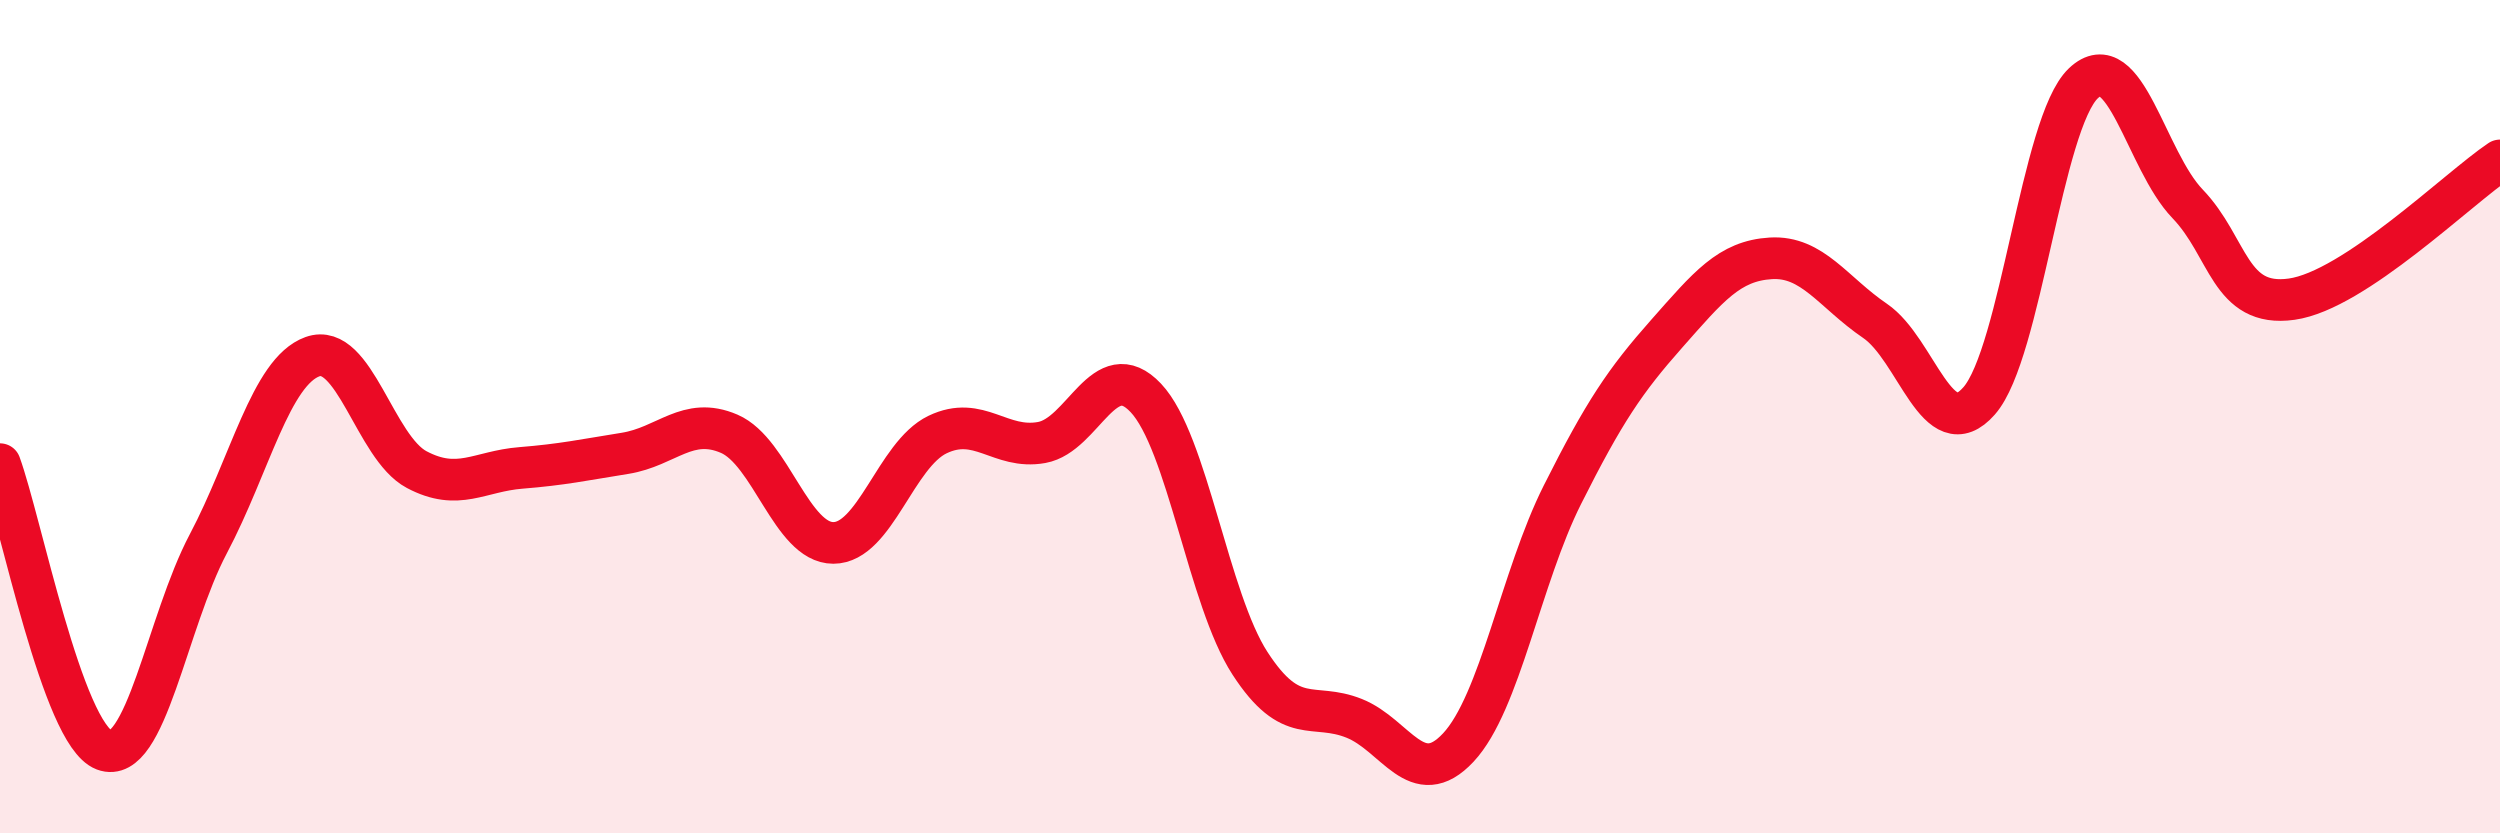
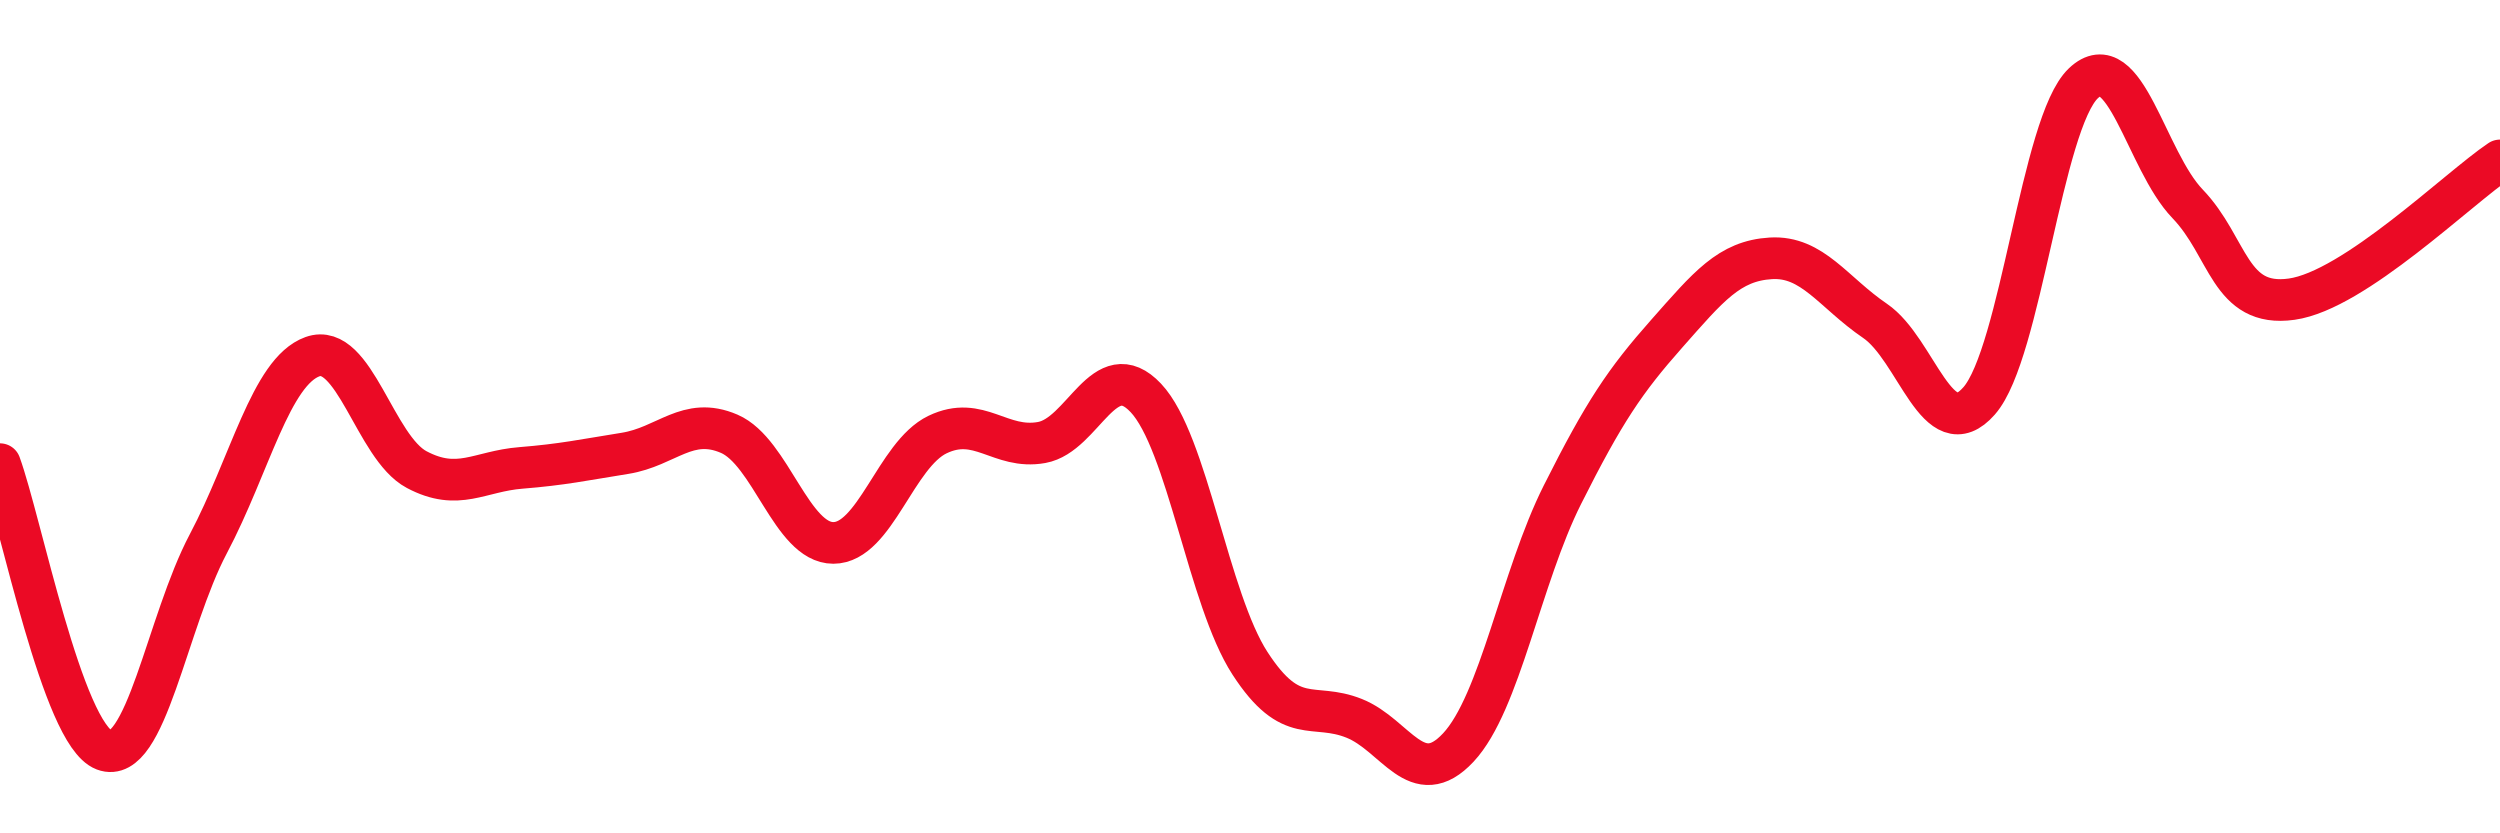
<svg xmlns="http://www.w3.org/2000/svg" width="60" height="20" viewBox="0 0 60 20">
-   <path d="M 0,11.14 C 0.5,12.51 1.5,17.62 2.5,18 C 3.5,18.38 4,14.94 5,13.05 C 6,11.16 6.5,8.92 7.5,8.56 C 8.5,8.2 9,10.74 10,11.27 C 11,11.8 11.5,11.31 12.5,11.23 C 13.5,11.15 14,11.04 15,10.88 C 16,10.72 16.5,9.98 17.5,10.41 C 18.5,10.84 19,13.03 20,13.03 C 21,13.03 21.5,10.91 22.5,10.43 C 23.5,9.95 24,10.8 25,10.62 C 26,10.44 26.5,8.49 27.5,9.55 C 28.5,10.61 29,14.38 30,15.92 C 31,17.46 31.5,16.84 32.5,17.24 C 33.5,17.64 34,19.01 35,17.94 C 36,16.87 36.5,13.86 37.5,11.87 C 38.5,9.88 39,9.14 40,8.01 C 41,6.88 41.5,6.26 42.5,6.2 C 43.5,6.14 44,7.02 45,7.7 C 46,8.38 46.5,10.76 47.5,9.62 C 48.5,8.48 49,2.95 50,2 C 51,1.05 51.5,3.85 52.5,4.89 C 53.5,5.93 53.5,7.39 55,7.18 C 56.5,6.97 59,4.52 60,3.85L60 20L0 20Z" fill="#EB0A25" opacity="0.1" stroke-linecap="round" stroke-linejoin="round" />
  <path d="M 0,11.14 C 0.5,12.51 1.5,17.62 2.5,18 C 3.5,18.38 4,14.94 5,13.05 C 6,11.16 6.5,8.92 7.5,8.56 C 8.5,8.2 9,10.74 10,11.27 C 11,11.8 11.5,11.31 12.5,11.23 C 13.5,11.15 14,11.04 15,10.88 C 16,10.72 16.5,9.98 17.5,10.41 C 18.5,10.84 19,13.03 20,13.03 C 21,13.03 21.5,10.91 22.5,10.43 C 23.5,9.95 24,10.8 25,10.62 C 26,10.44 26.5,8.49 27.5,9.55 C 28.5,10.61 29,14.38 30,15.92 C 31,17.46 31.5,16.84 32.5,17.24 C 33.5,17.64 34,19.01 35,17.94 C 36,16.87 36.5,13.86 37.5,11.87 C 38.5,9.88 39,9.14 40,8.01 C 41,6.88 41.5,6.26 42.5,6.2 C 43.5,6.14 44,7.02 45,7.7 C 46,8.38 46.5,10.76 47.5,9.62 C 48.5,8.48 49,2.95 50,2 C 51,1.05 51.5,3.85 52.5,4.89 C 53.5,5.93 53.5,7.39 55,7.18 C 56.5,6.97 59,4.52 60,3.85" stroke="#EB0A25" stroke-width="1" fill="none" stroke-linecap="round" stroke-linejoin="round" />
</svg>